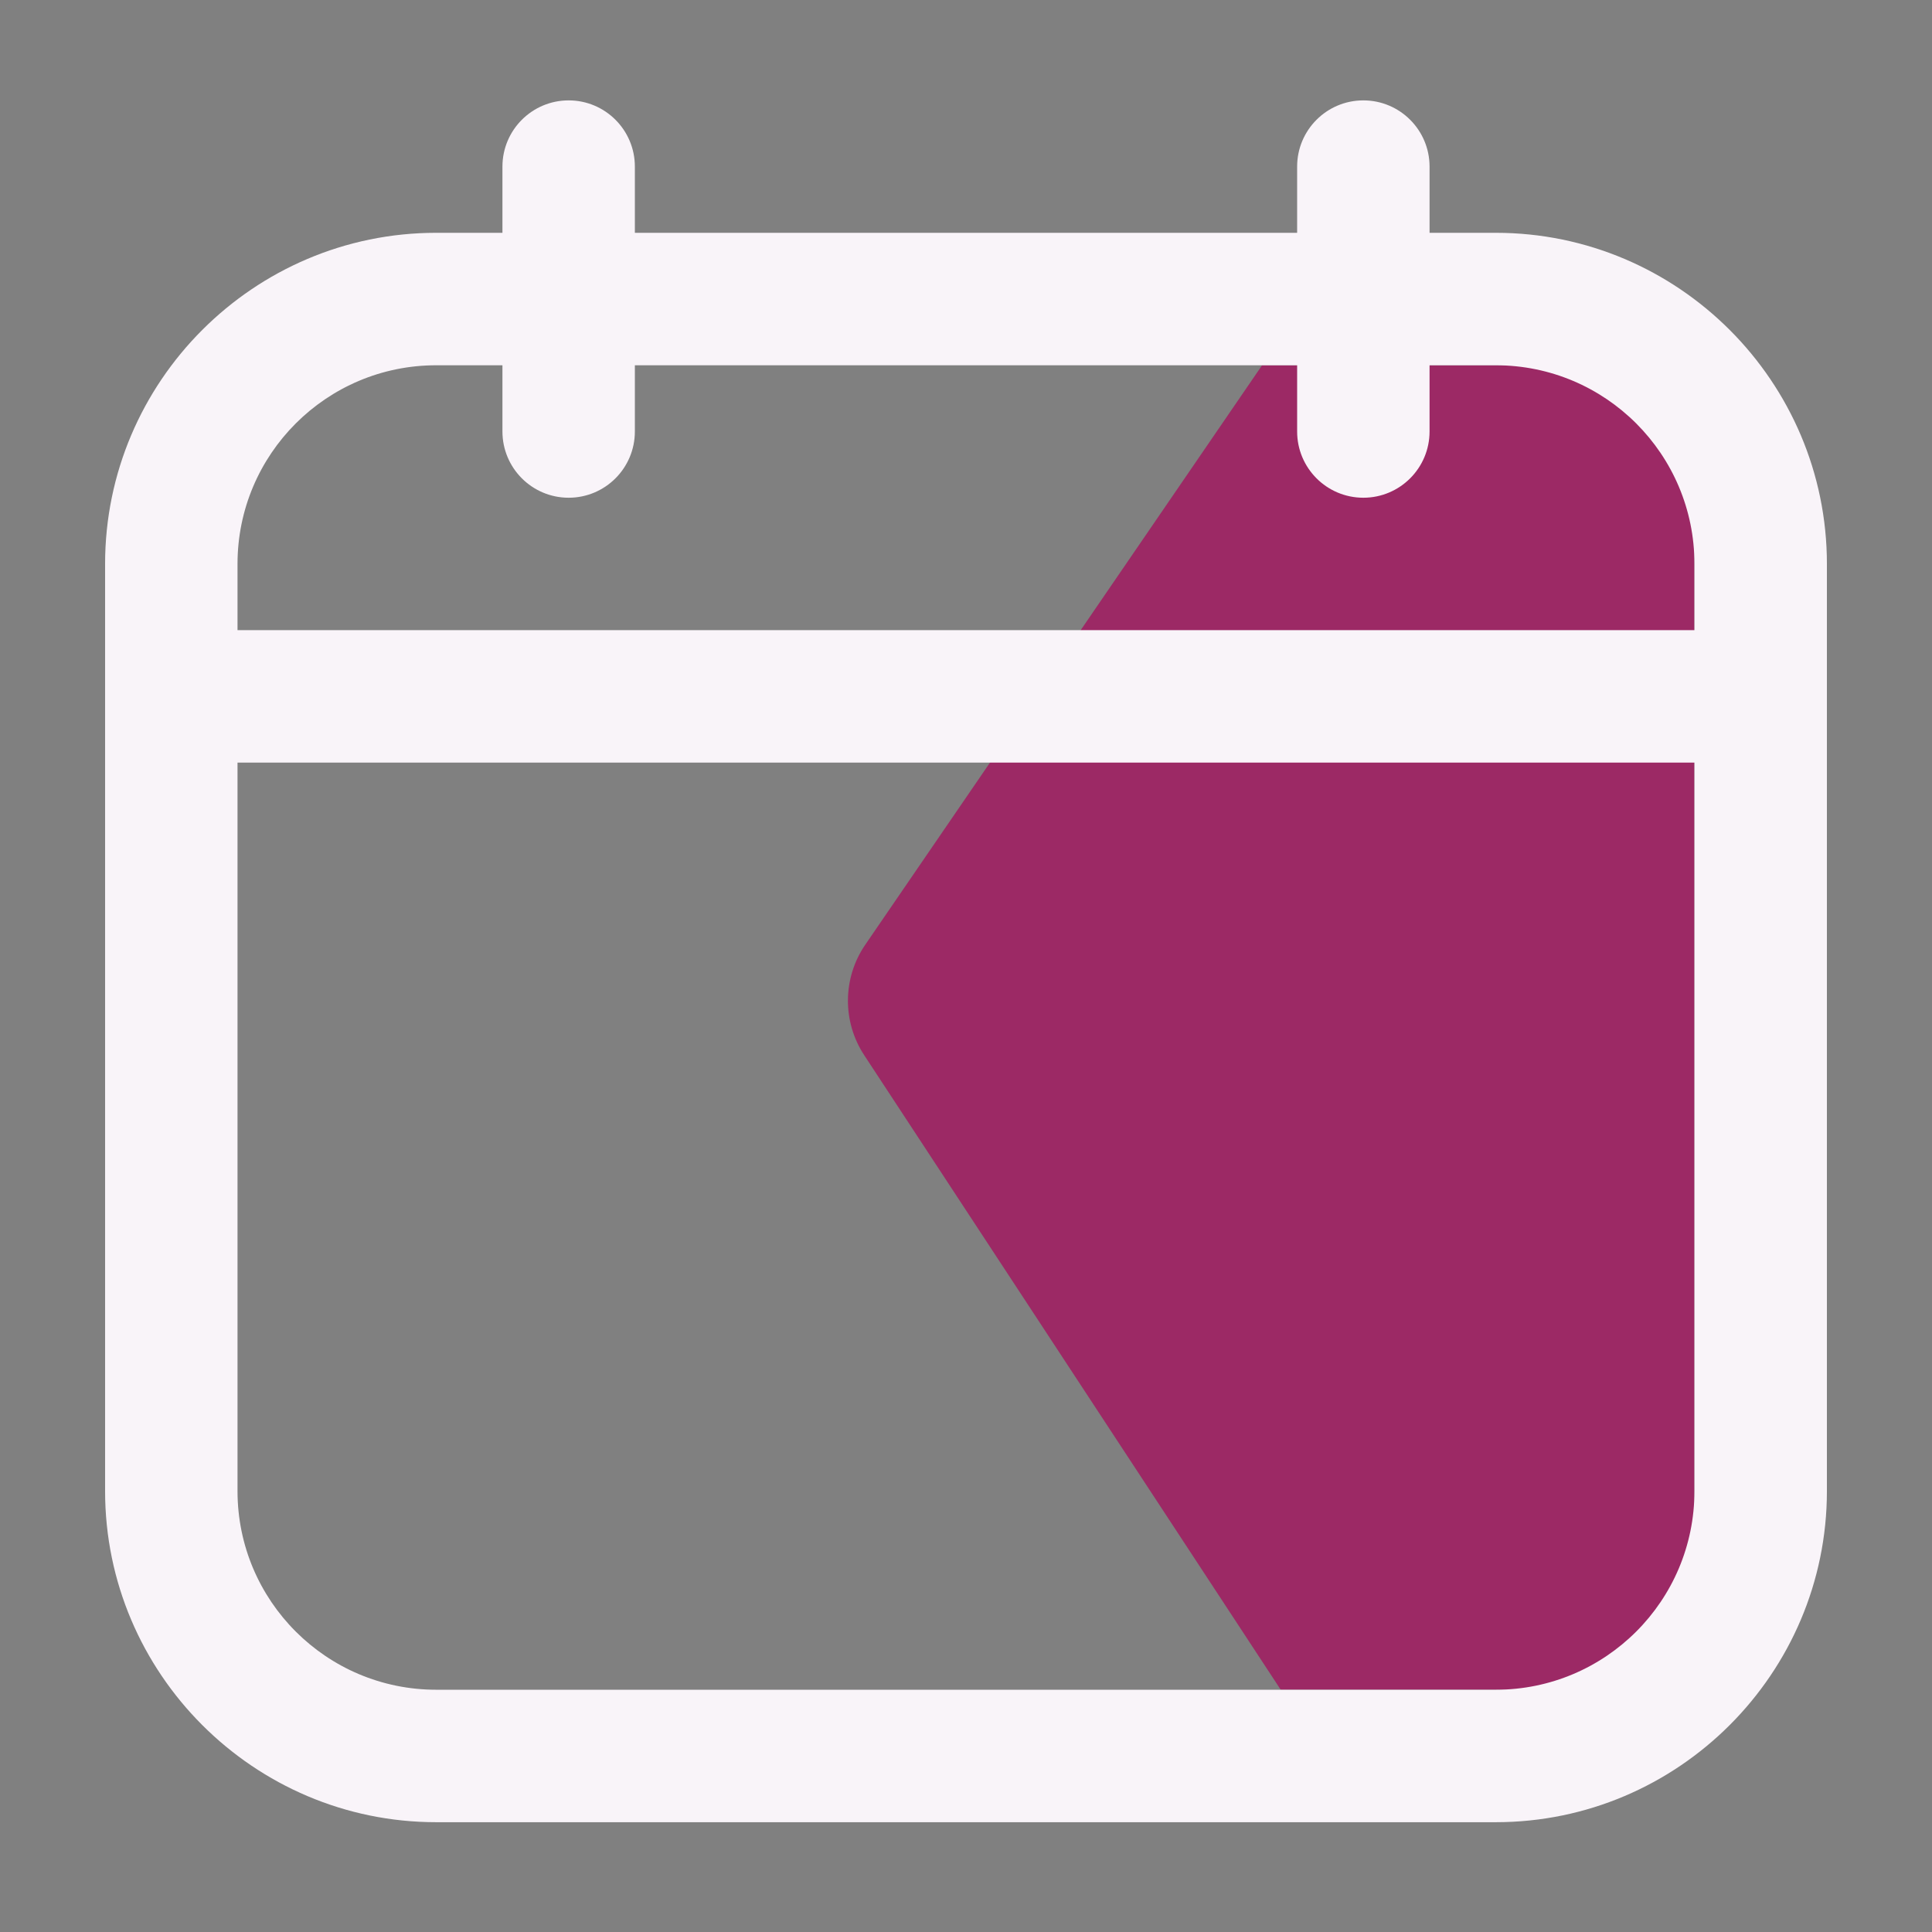
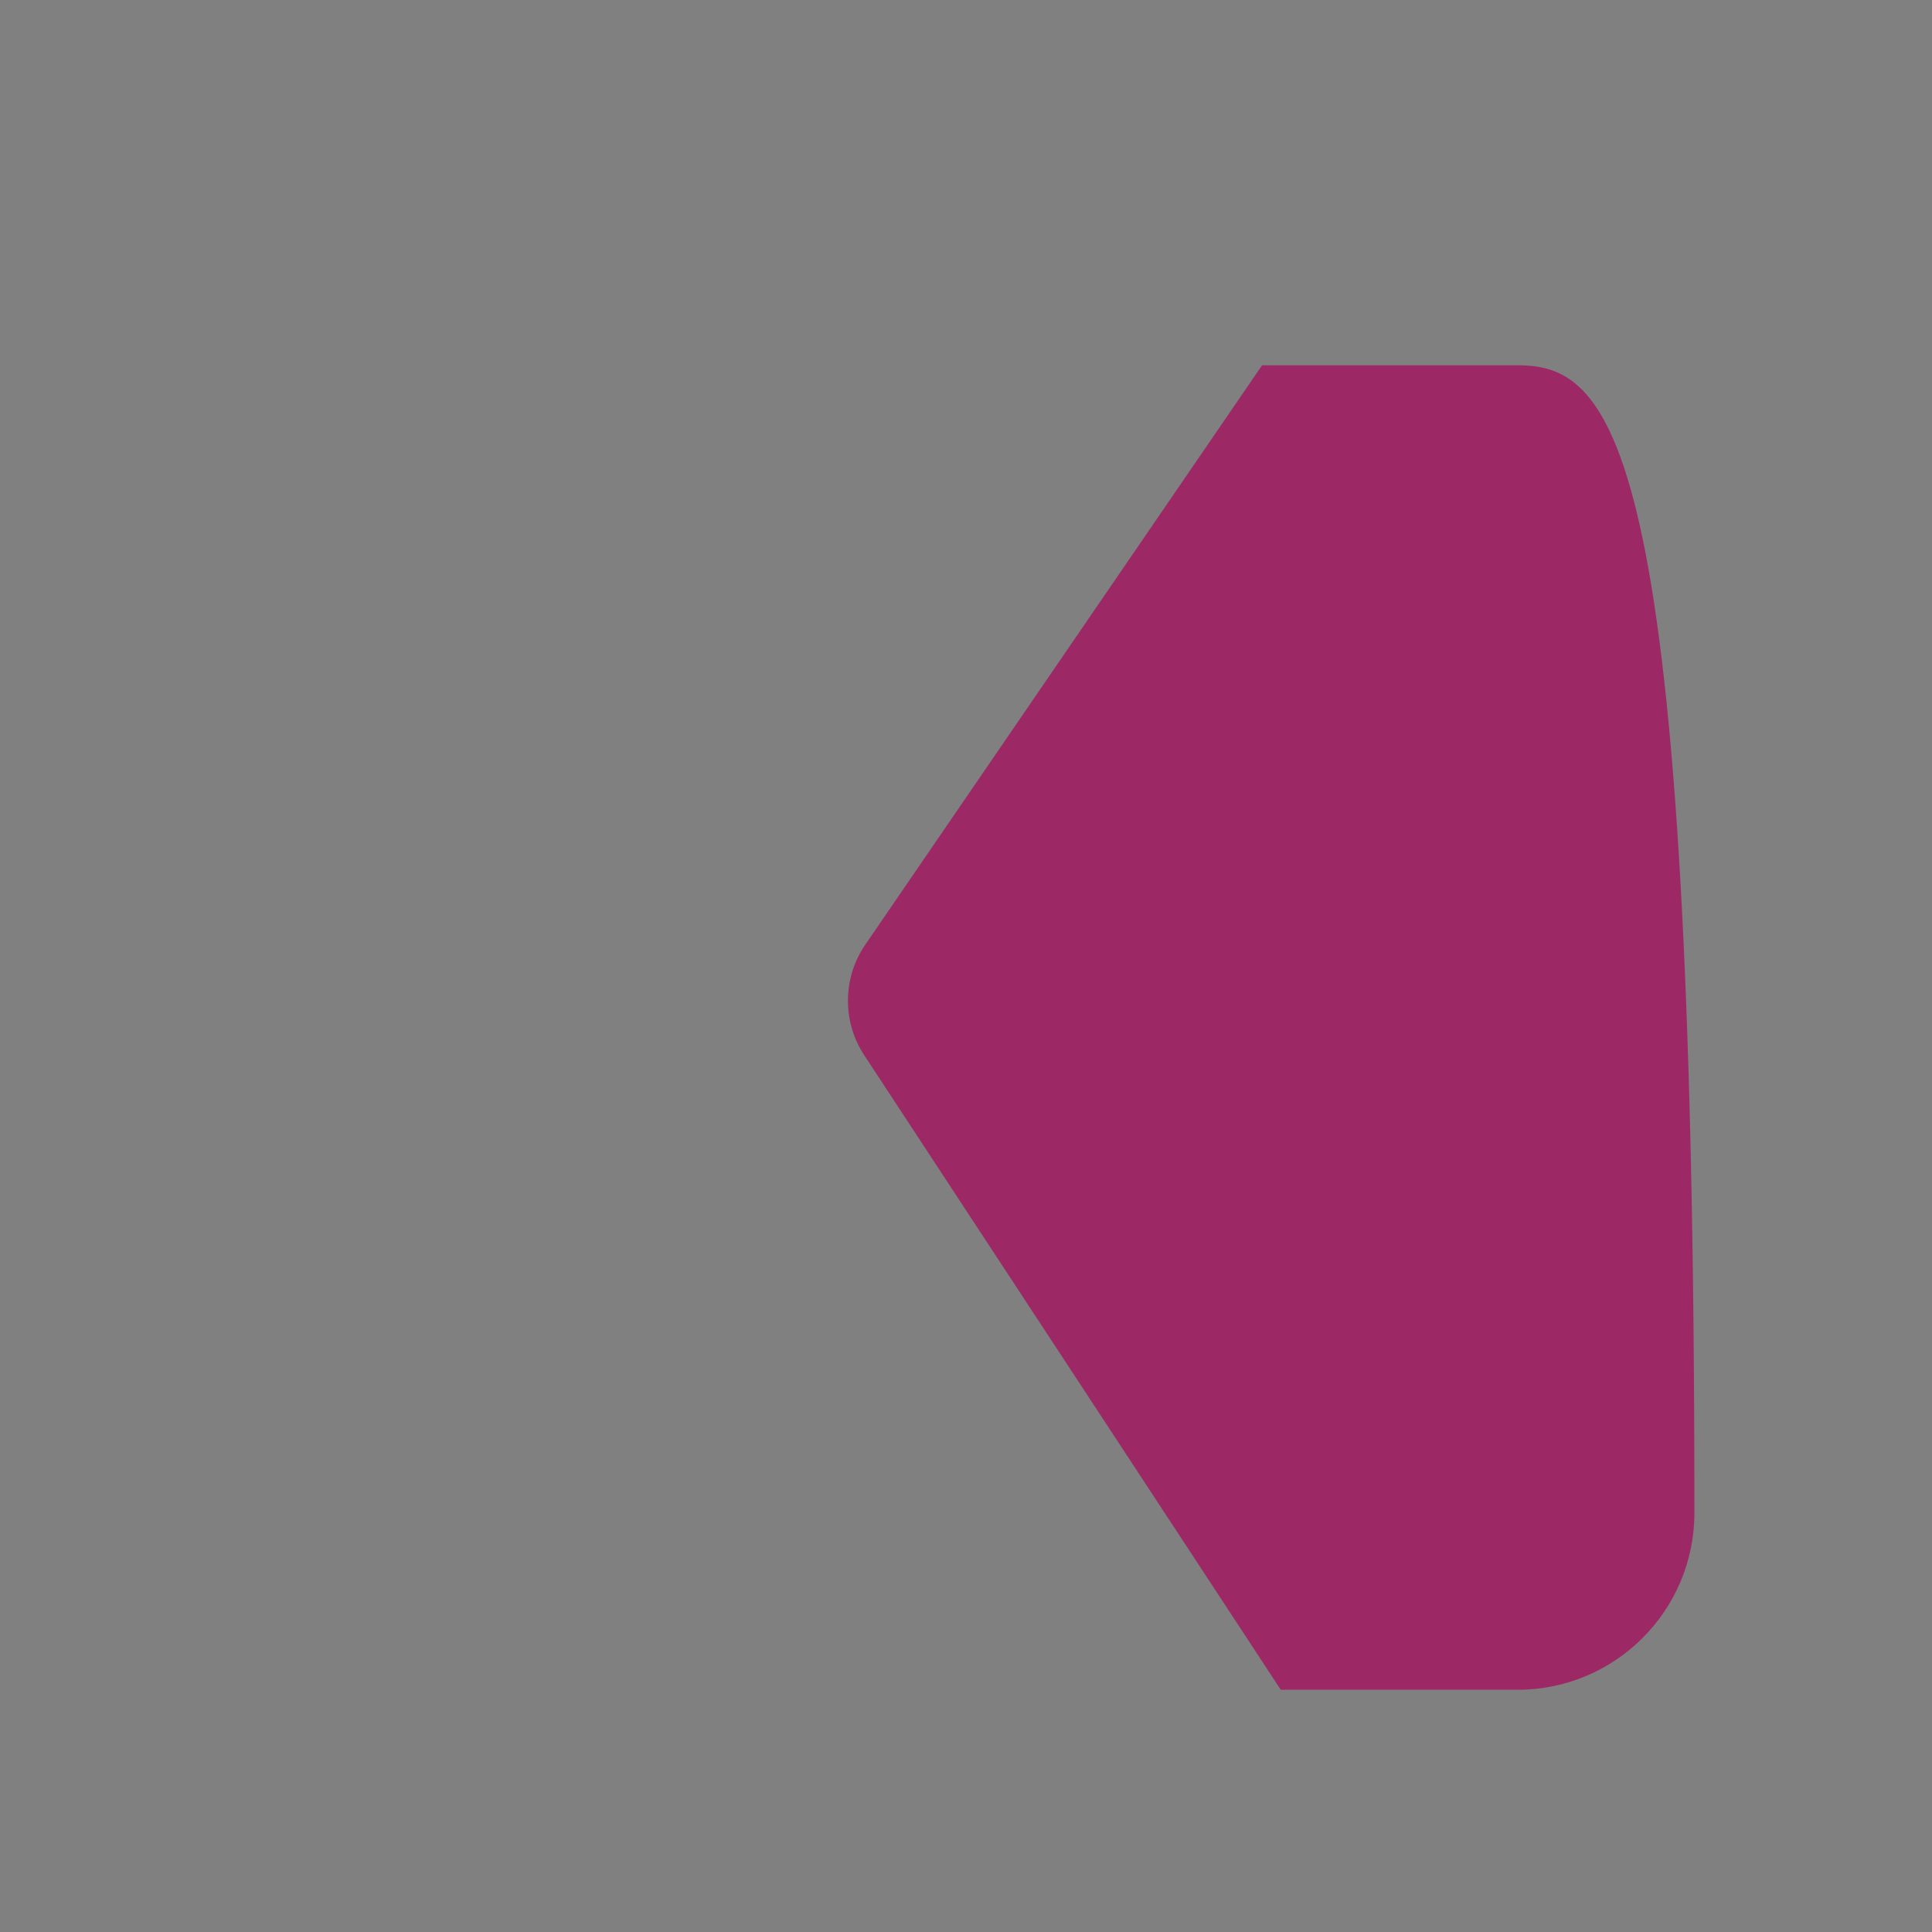
<svg xmlns="http://www.w3.org/2000/svg" width="48" height="48" viewBox="0 0 48 48" fill="none">
  <rect x="0" y="0" width="48" height="48" fill="#808080" stroke="none" />
-   <path d="M31.356 9.075L21.498 23.47C20.933 24.295 20.922 25.38 21.471 26.216L31.82 41.982H37.703C40.13 41.982 42.097 40.014 42.097 37.587V13.47C42.097 11.043 40.13 9.075 37.703 9.075H31.355H31.356Z" fill="#9C2965" />
-   <path d="M37.162 5.784H35.517V4.139C35.517 3.231 34.78 2.494 33.872 2.494C32.963 2.494 32.227 3.231 32.227 4.139V5.784H15.773V4.139C15.773 3.231 15.037 2.494 14.128 2.494C13.22 2.494 12.483 3.231 12.483 4.139V5.784H10.837C6.305 5.784 2.611 9.479 2.611 14.011V37.045C2.611 41.577 6.305 45.272 10.837 45.272H37.162C41.694 45.272 45.389 41.577 45.389 37.045V14.011C45.389 9.479 41.694 5.784 37.162 5.784ZM10.837 9.075H12.483V10.72C12.483 11.629 13.22 12.366 14.128 12.366C15.037 12.366 15.773 11.629 15.773 10.72V9.075H32.227V10.72C32.227 11.629 32.963 12.366 33.872 12.366C34.78 12.366 35.517 11.629 35.517 10.72V9.075H37.162C39.888 9.075 42.098 11.286 42.098 14.011V15.656H5.901V14.011C5.901 11.286 8.112 9.075 10.837 9.075ZM37.162 41.981H10.837C8.112 41.981 5.901 39.771 5.901 37.045V18.947H42.098V37.045C42.098 39.771 39.888 41.981 37.162 41.981Z" fill="#F9F4F9" />
+   <path d="M31.356 9.075L21.498 23.47C20.933 24.295 20.922 25.38 21.471 26.216L31.82 41.982H37.703C40.13 41.982 42.097 40.014 42.097 37.587C42.097 11.043 40.13 9.075 37.703 9.075H31.355H31.356Z" fill="#9C2965" />
</svg>